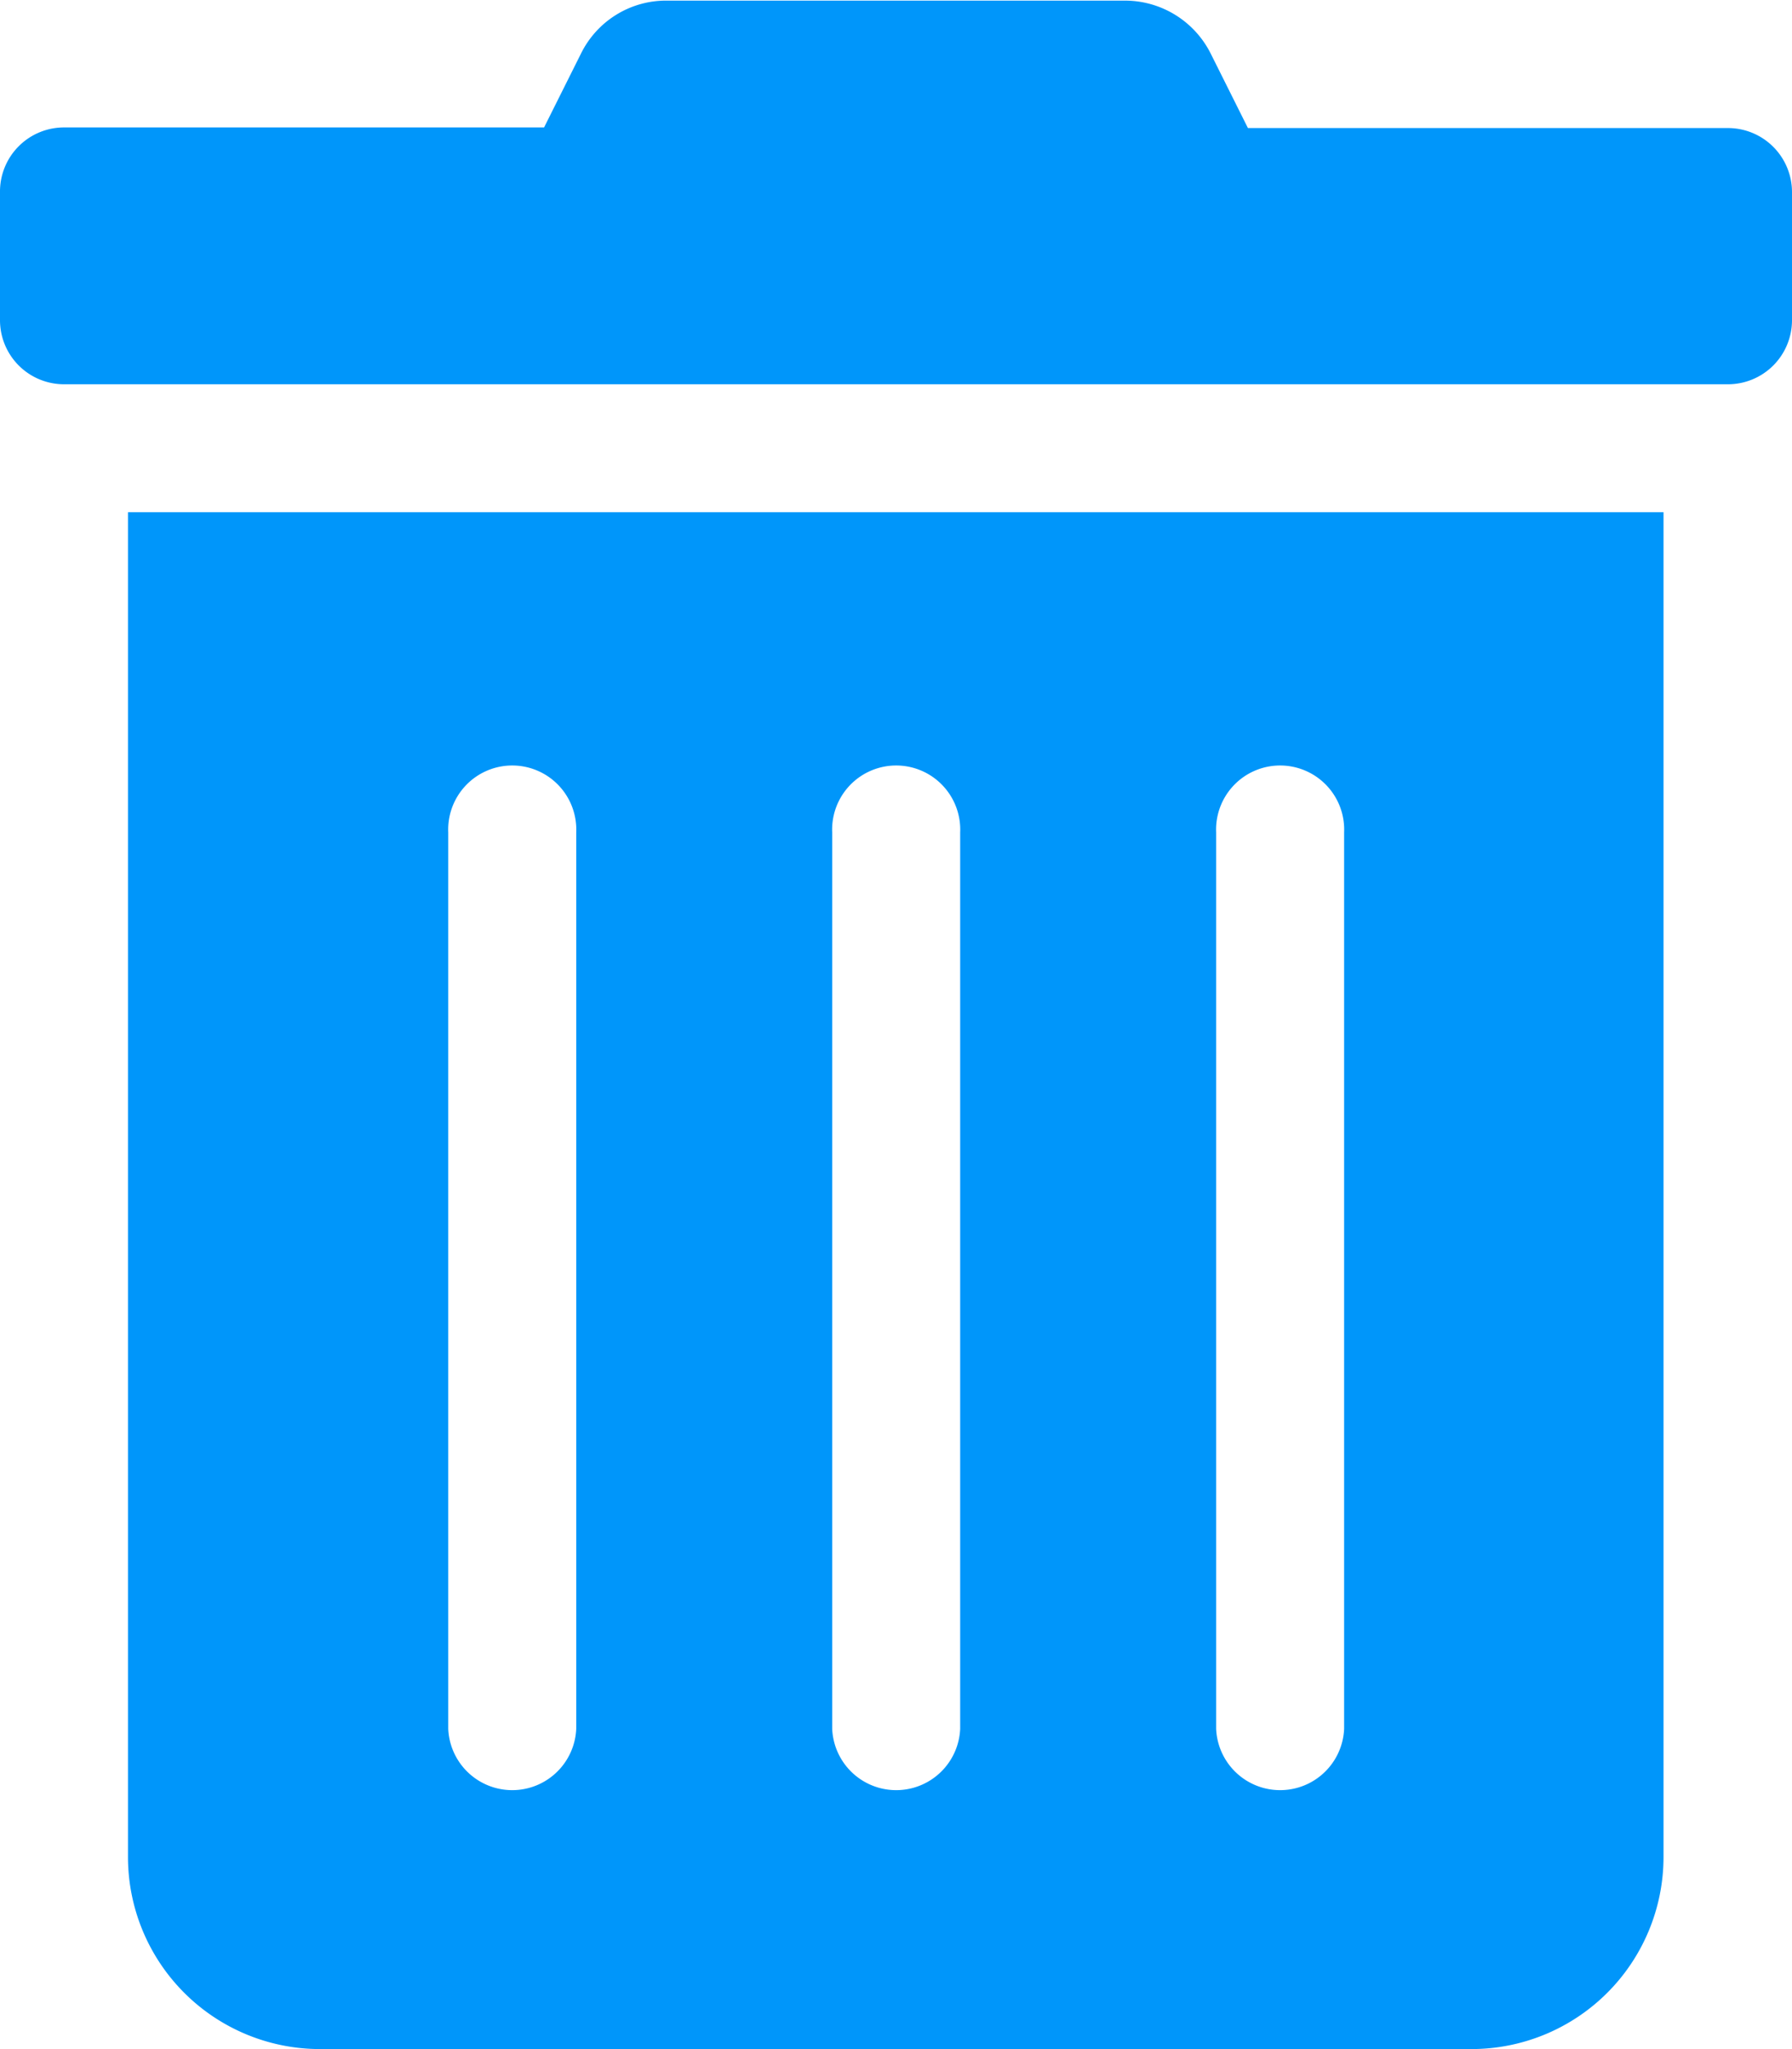
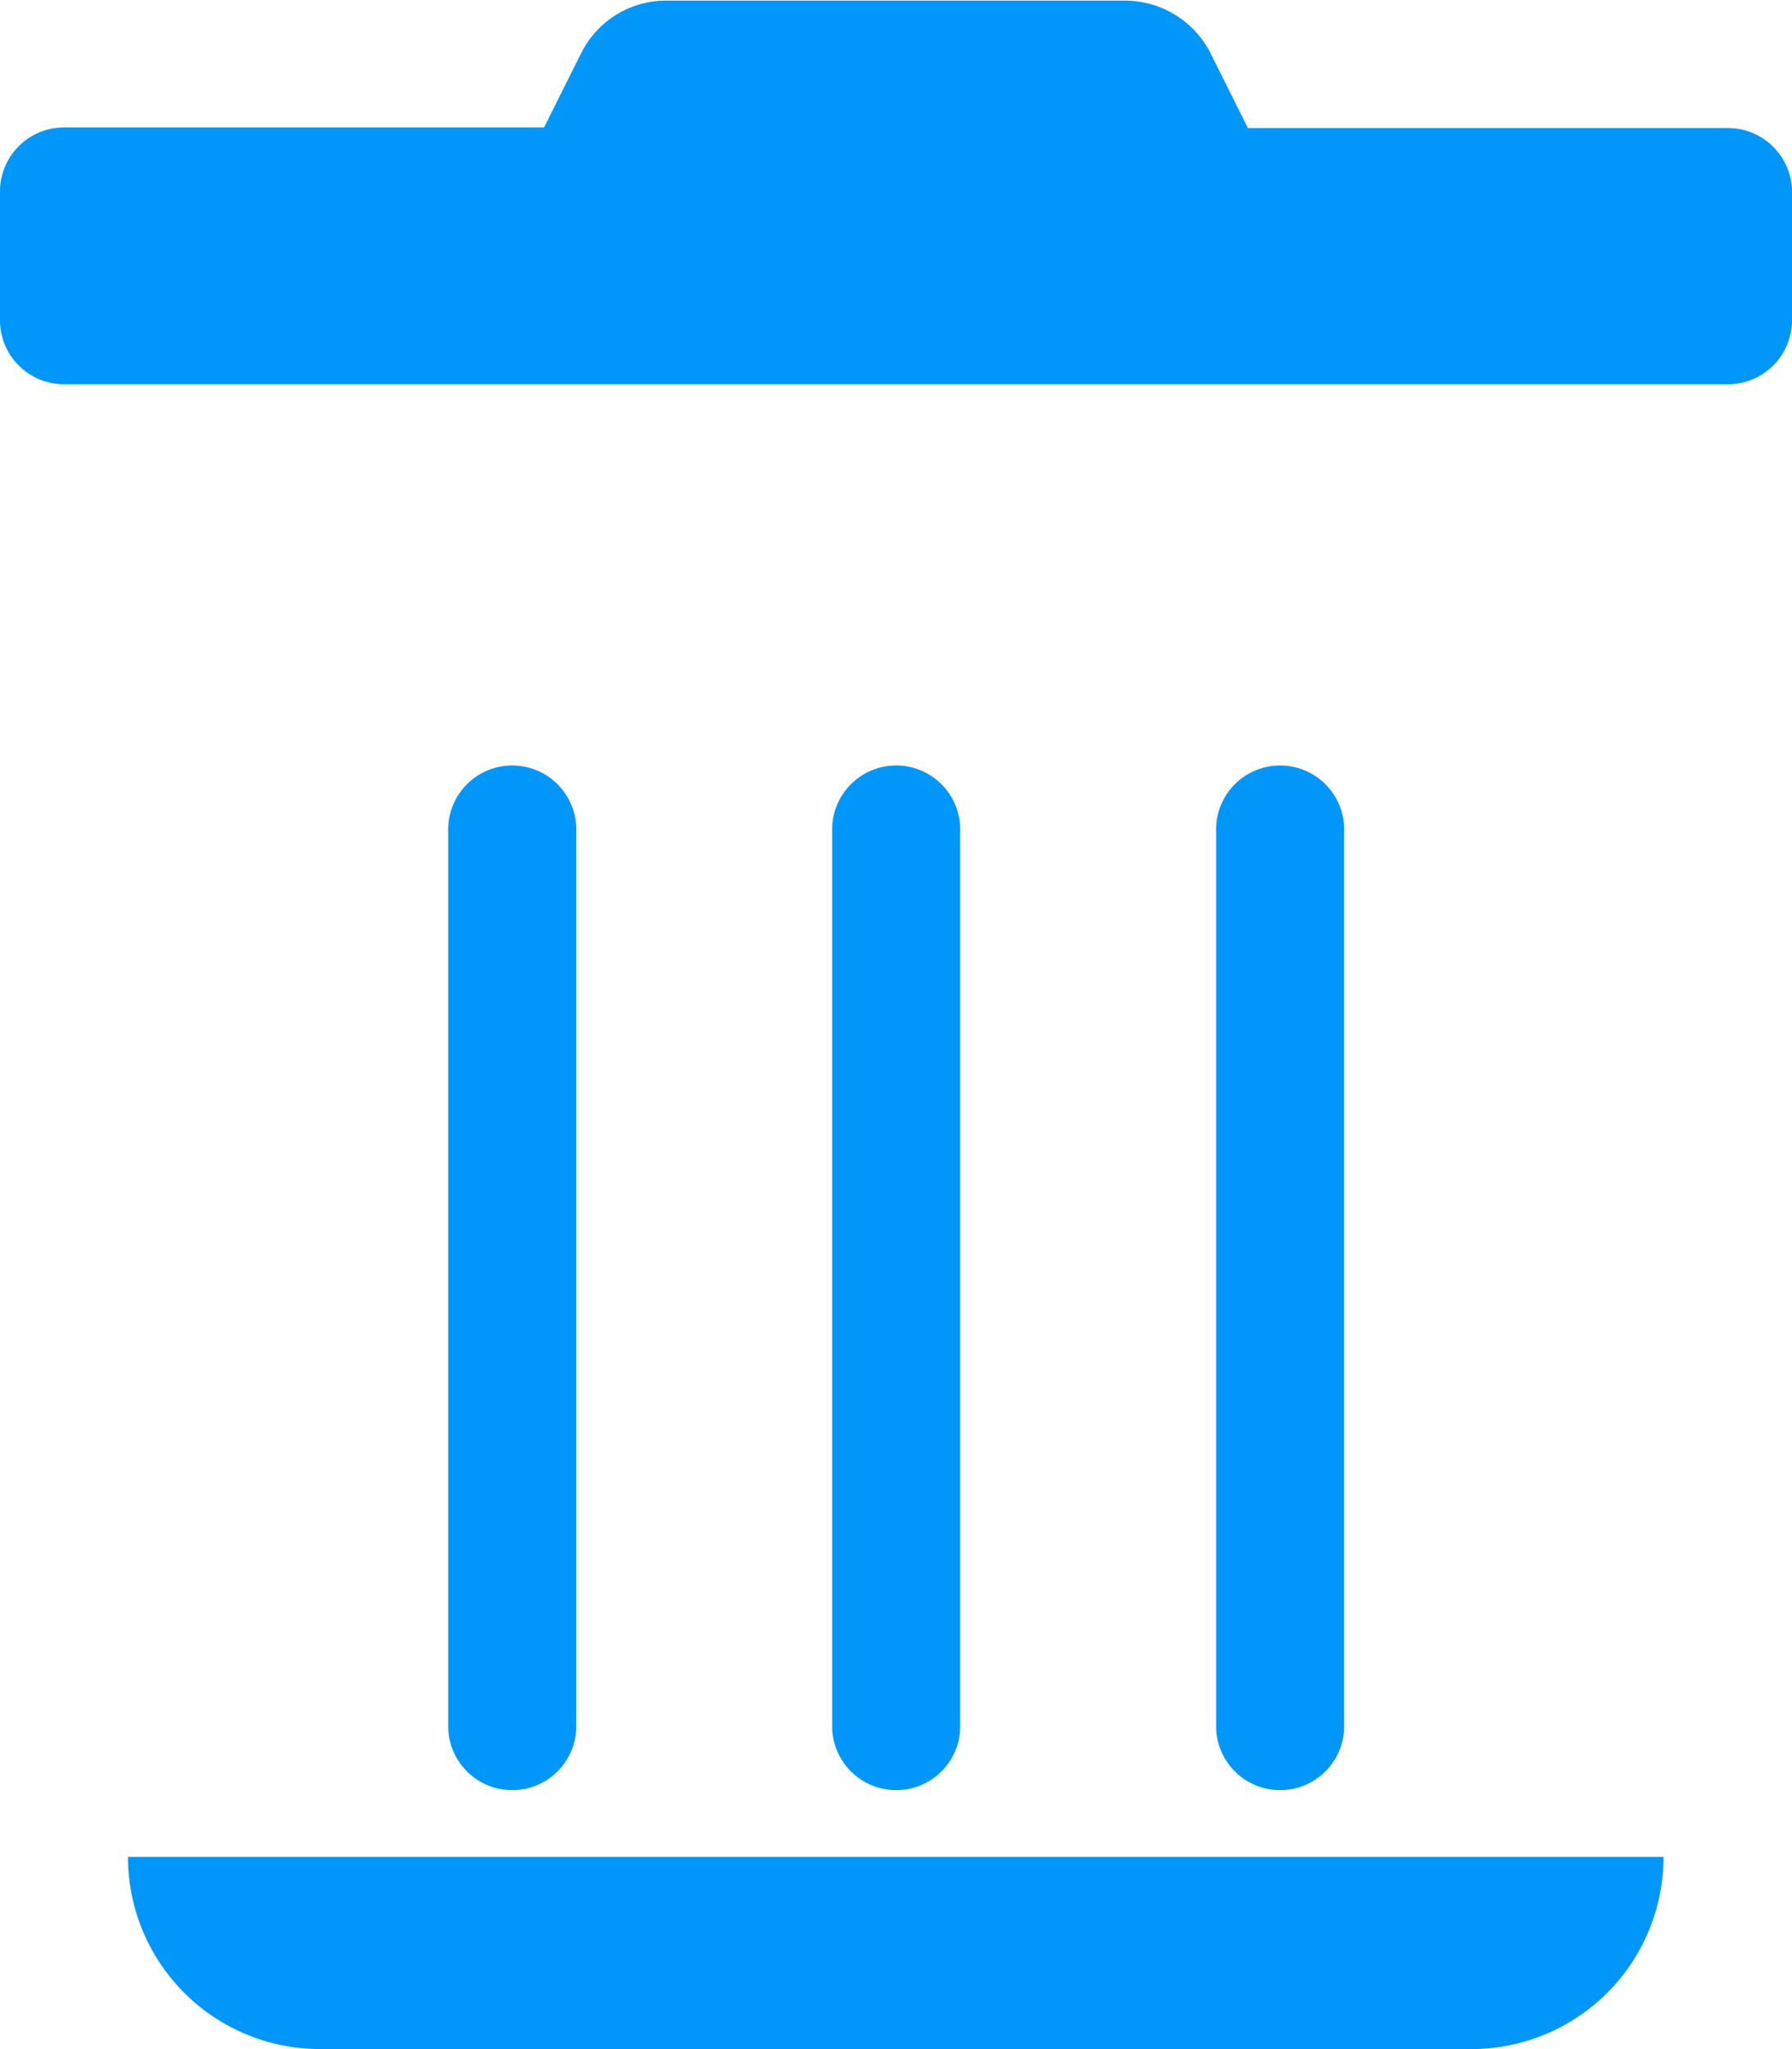
<svg xmlns="http://www.w3.org/2000/svg" width="14.492" height="16.562" viewBox="0 0 14.492 16.562">
-   <path d="M1.035,15.009a1.553,1.553,0,0,0,1.553,1.553H11.9a1.553,1.553,0,0,0,1.553-1.553V4.14H1.035Zm8.8-8.281a.518.518,0,1,1,1.035,0v7.246a.518.518,0,0,1-1.035,0Zm-3.105,0a.518.518,0,1,1,1.035,0v7.246a.518.518,0,0,1-1.035,0Zm-3.105,0a.518.518,0,1,1,1.035,0v7.246a.518.518,0,0,1-1.035,0ZM13.974,1.035H10.092l-.3-.6a.776.776,0,0,0-.7-.43H5.4A.767.767,0,0,0,4.7.43l-.3.6H.518A.518.518,0,0,0,0,1.553V2.588a.518.518,0,0,0,.518.518H13.974a.518.518,0,0,0,.518-.518V1.553A.518.518,0,0,0,13.974,1.035Z" transform="translate(0 0)" fill="#0096fa" />
+   <path d="M1.035,15.009a1.553,1.553,0,0,0,1.553,1.553H11.9a1.553,1.553,0,0,0,1.553-1.553H1.035Zm8.8-8.281a.518.518,0,1,1,1.035,0v7.246a.518.518,0,0,1-1.035,0Zm-3.105,0a.518.518,0,1,1,1.035,0v7.246a.518.518,0,0,1-1.035,0Zm-3.105,0a.518.518,0,1,1,1.035,0v7.246a.518.518,0,0,1-1.035,0ZM13.974,1.035H10.092l-.3-.6a.776.776,0,0,0-.7-.43H5.4A.767.767,0,0,0,4.7.43l-.3.6H.518A.518.518,0,0,0,0,1.553V2.588a.518.518,0,0,0,.518.518H13.974a.518.518,0,0,0,.518-.518V1.553A.518.518,0,0,0,13.974,1.035Z" transform="translate(0 0)" fill="#0096fa" />
</svg>